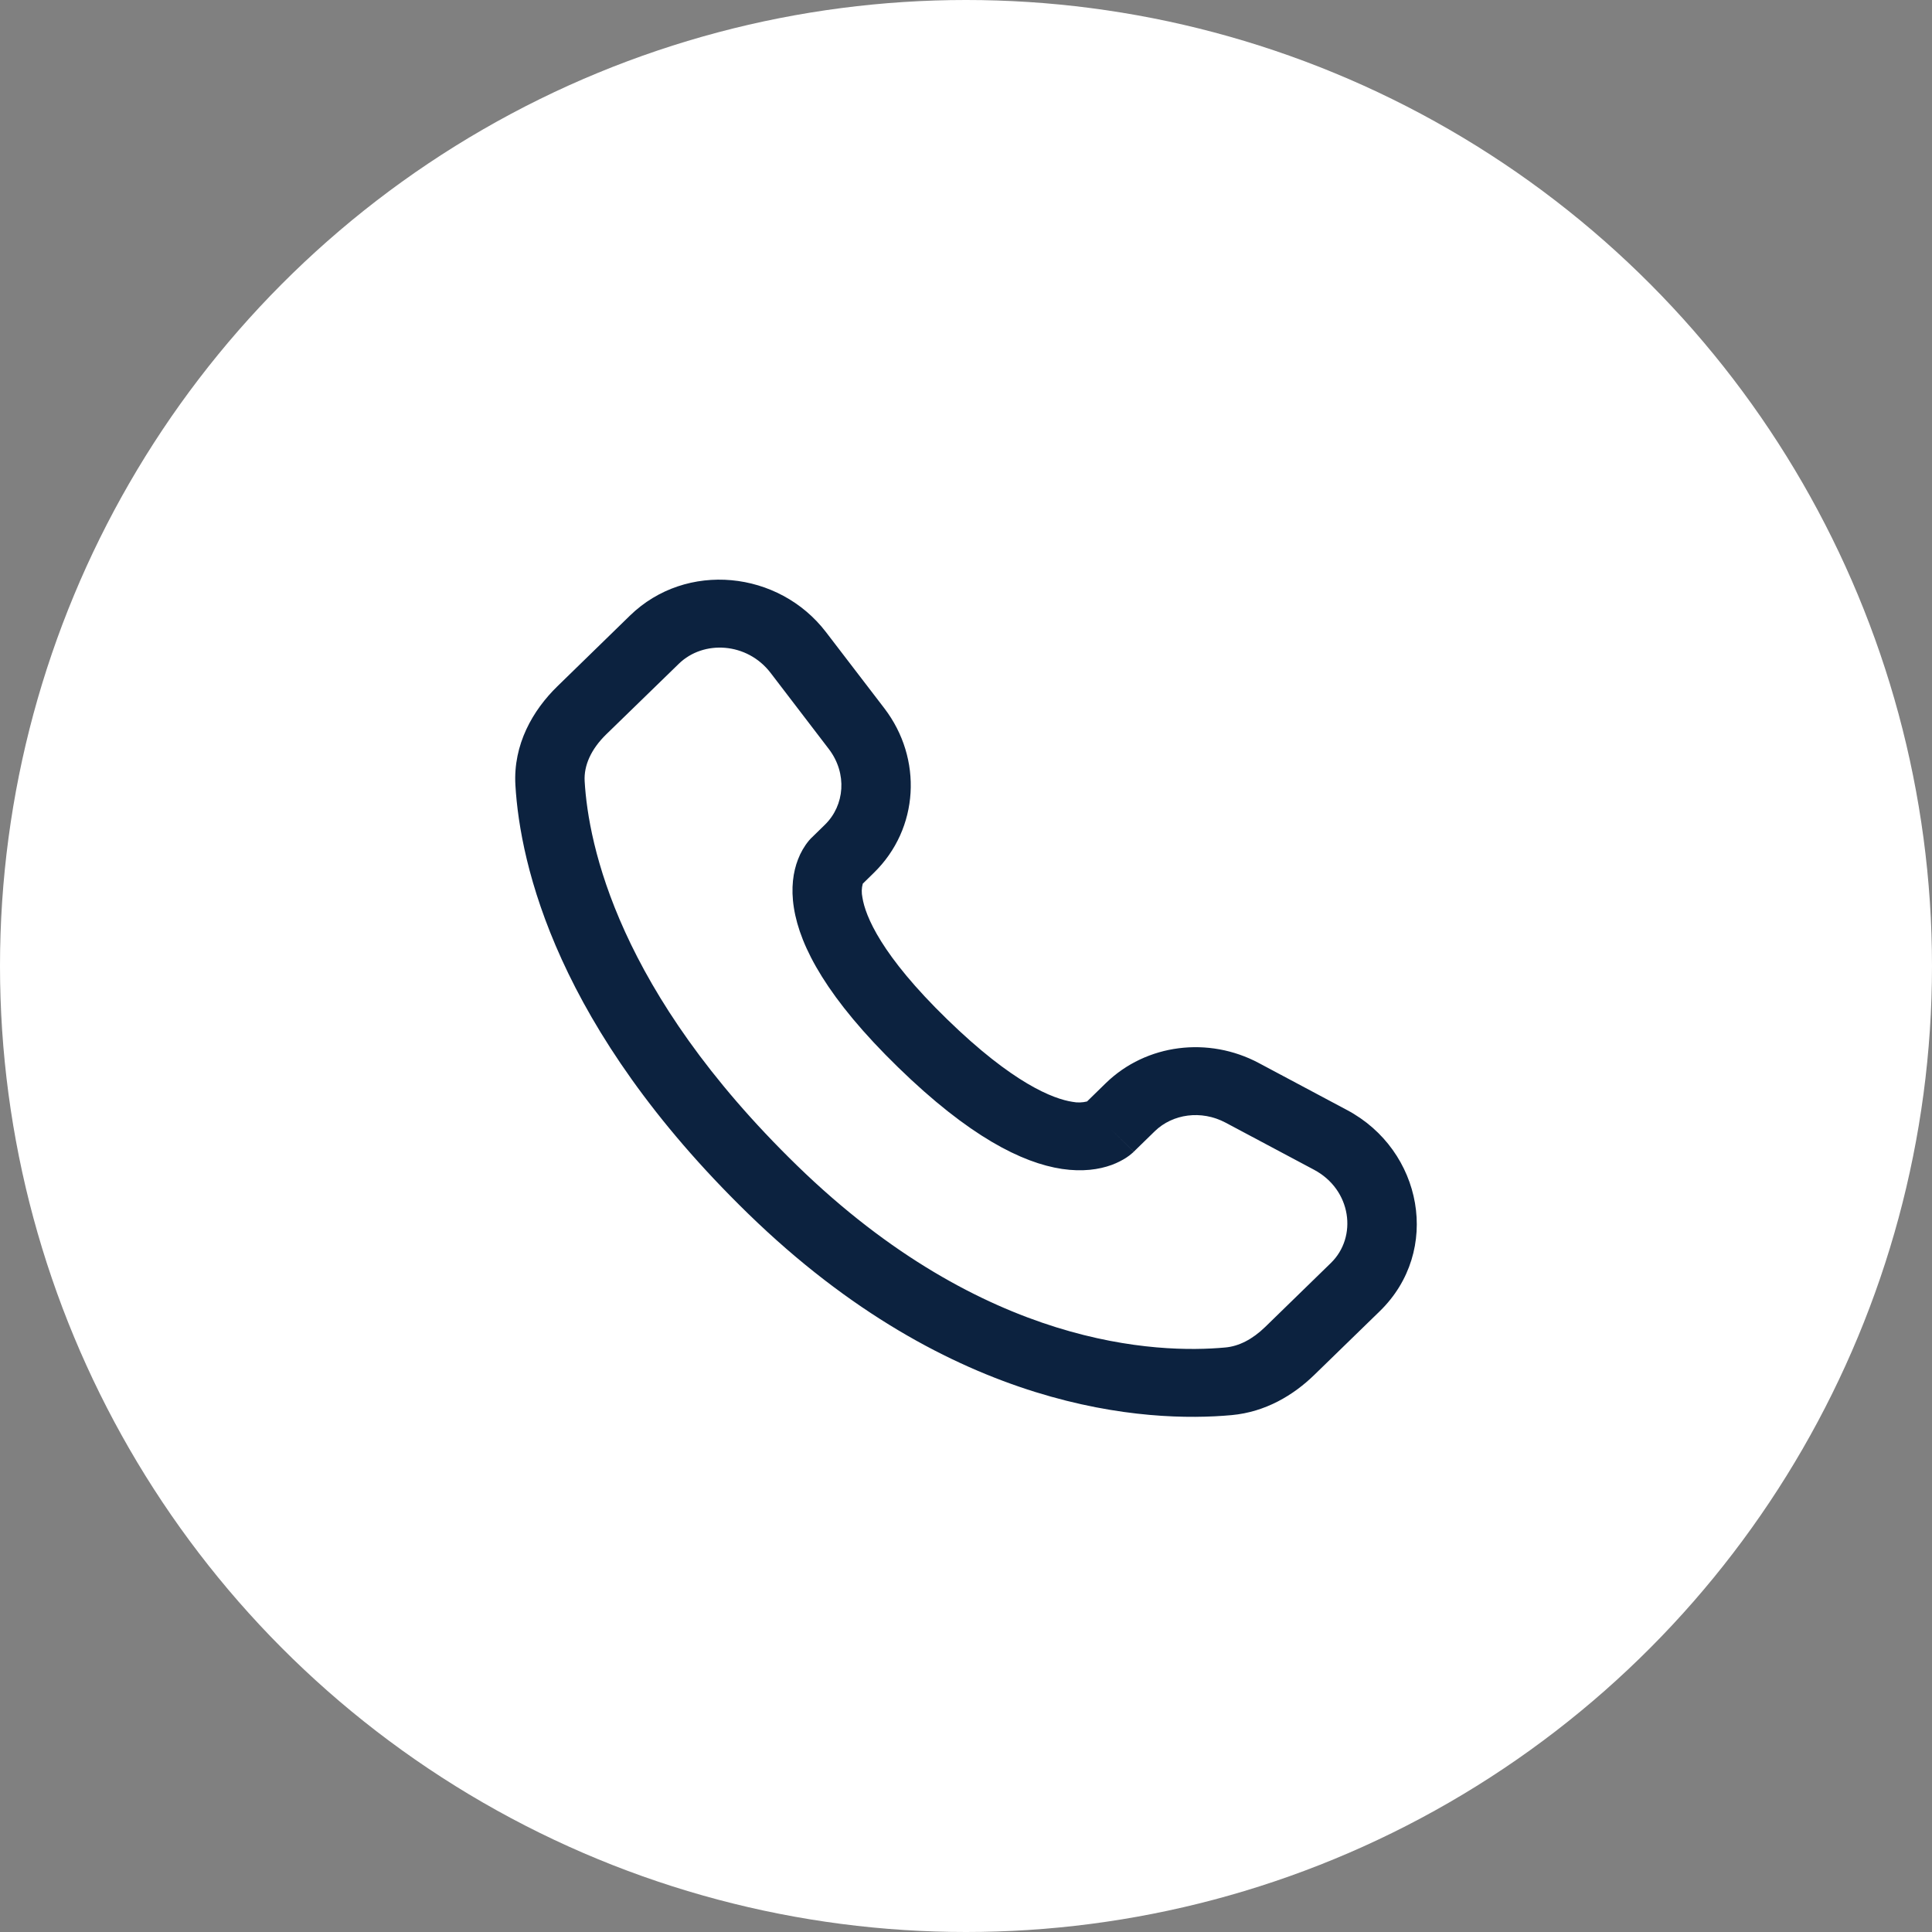
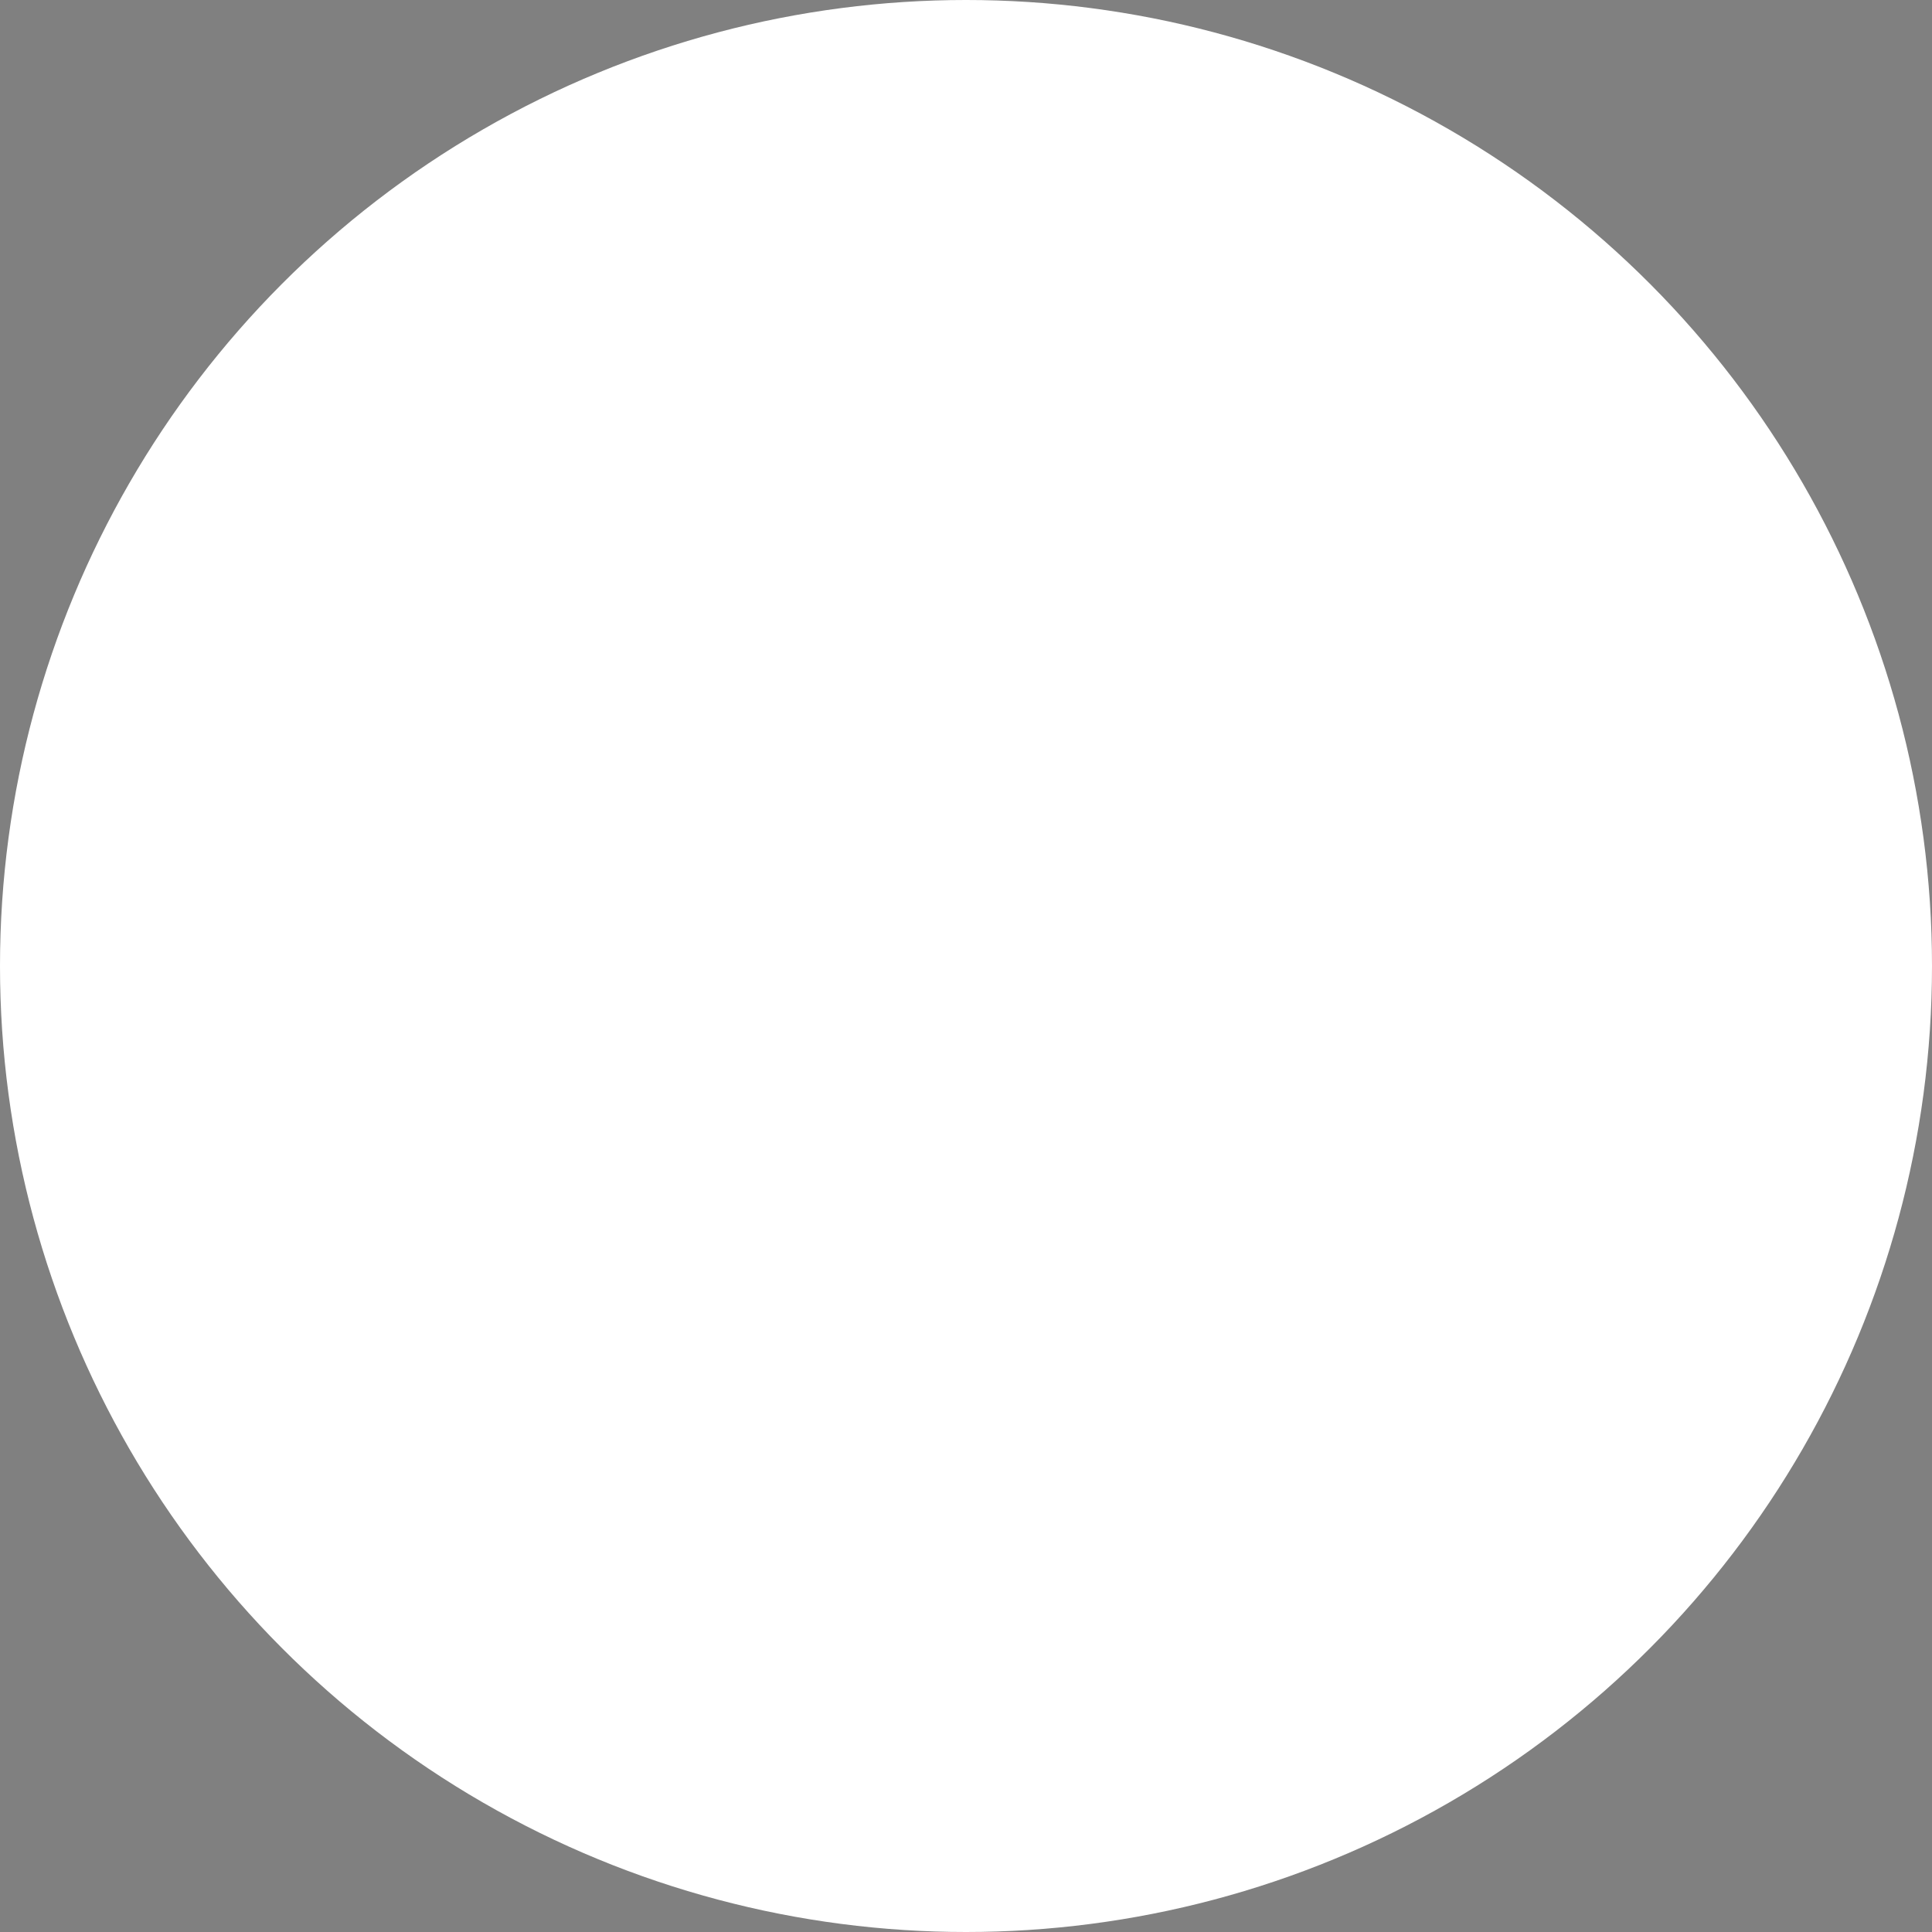
<svg xmlns="http://www.w3.org/2000/svg" width="26" height="26" viewBox="0 0 26 26" fill="none">
  <rect x="0" y="0" width="26" height="26" fill="#808080" stroke="none" />
  <circle cx="13" cy="13" r="13" fill="white" />
-   <path fill-rule="evenodd" clip-rule="evenodd" d="M8.478 8.284C9.236 7.547 10.482 7.678 11.116 8.507L11.902 9.533C12.418 10.208 12.372 11.15 11.759 11.747L11.611 11.892C11.594 11.952 11.593 12.016 11.606 12.078C11.645 12.326 11.857 12.853 12.746 13.717C13.634 14.582 14.176 14.789 14.433 14.828C14.498 14.841 14.565 14.839 14.629 14.823L14.883 14.575C15.428 14.046 16.264 13.946 16.939 14.305L18.127 14.938C19.145 15.479 19.402 16.834 18.569 17.645L17.685 18.505C17.406 18.776 17.031 19.002 16.575 19.044C15.449 19.147 12.825 19.016 10.067 16.332C7.493 13.826 6.999 11.641 6.936 10.565C6.905 10.02 7.168 9.56 7.502 9.235L8.478 8.284ZM10.37 9.055C10.054 8.643 9.467 8.61 9.136 8.932L8.159 9.882C7.954 10.082 7.856 10.302 7.868 10.513C7.918 11.368 8.316 13.34 10.725 15.684C13.252 18.144 15.586 18.217 16.488 18.134C16.672 18.118 16.855 18.024 17.026 17.858L17.91 16.997C18.27 16.648 18.191 16.011 17.682 15.741L16.493 15.108C16.165 14.934 15.78 14.991 15.541 15.223L15.258 15.499L14.928 15.175C15.258 15.499 15.258 15.5 15.257 15.5L15.256 15.501L15.255 15.503L15.25 15.507L15.241 15.515C15.214 15.539 15.186 15.561 15.156 15.58C15.106 15.612 15.04 15.648 14.958 15.678C14.79 15.739 14.567 15.772 14.292 15.731C13.753 15.65 13.038 15.29 12.088 14.365C11.138 13.441 10.767 12.745 10.684 12.218C10.641 11.949 10.675 11.731 10.739 11.566C10.774 11.474 10.824 11.387 10.887 11.311L10.907 11.289L10.915 11.28L10.919 11.277L10.921 11.275L10.922 11.274L11.101 11.099C11.368 10.839 11.405 10.409 11.154 10.08L10.37 9.055Z" fill="#0C223F" />
</svg>